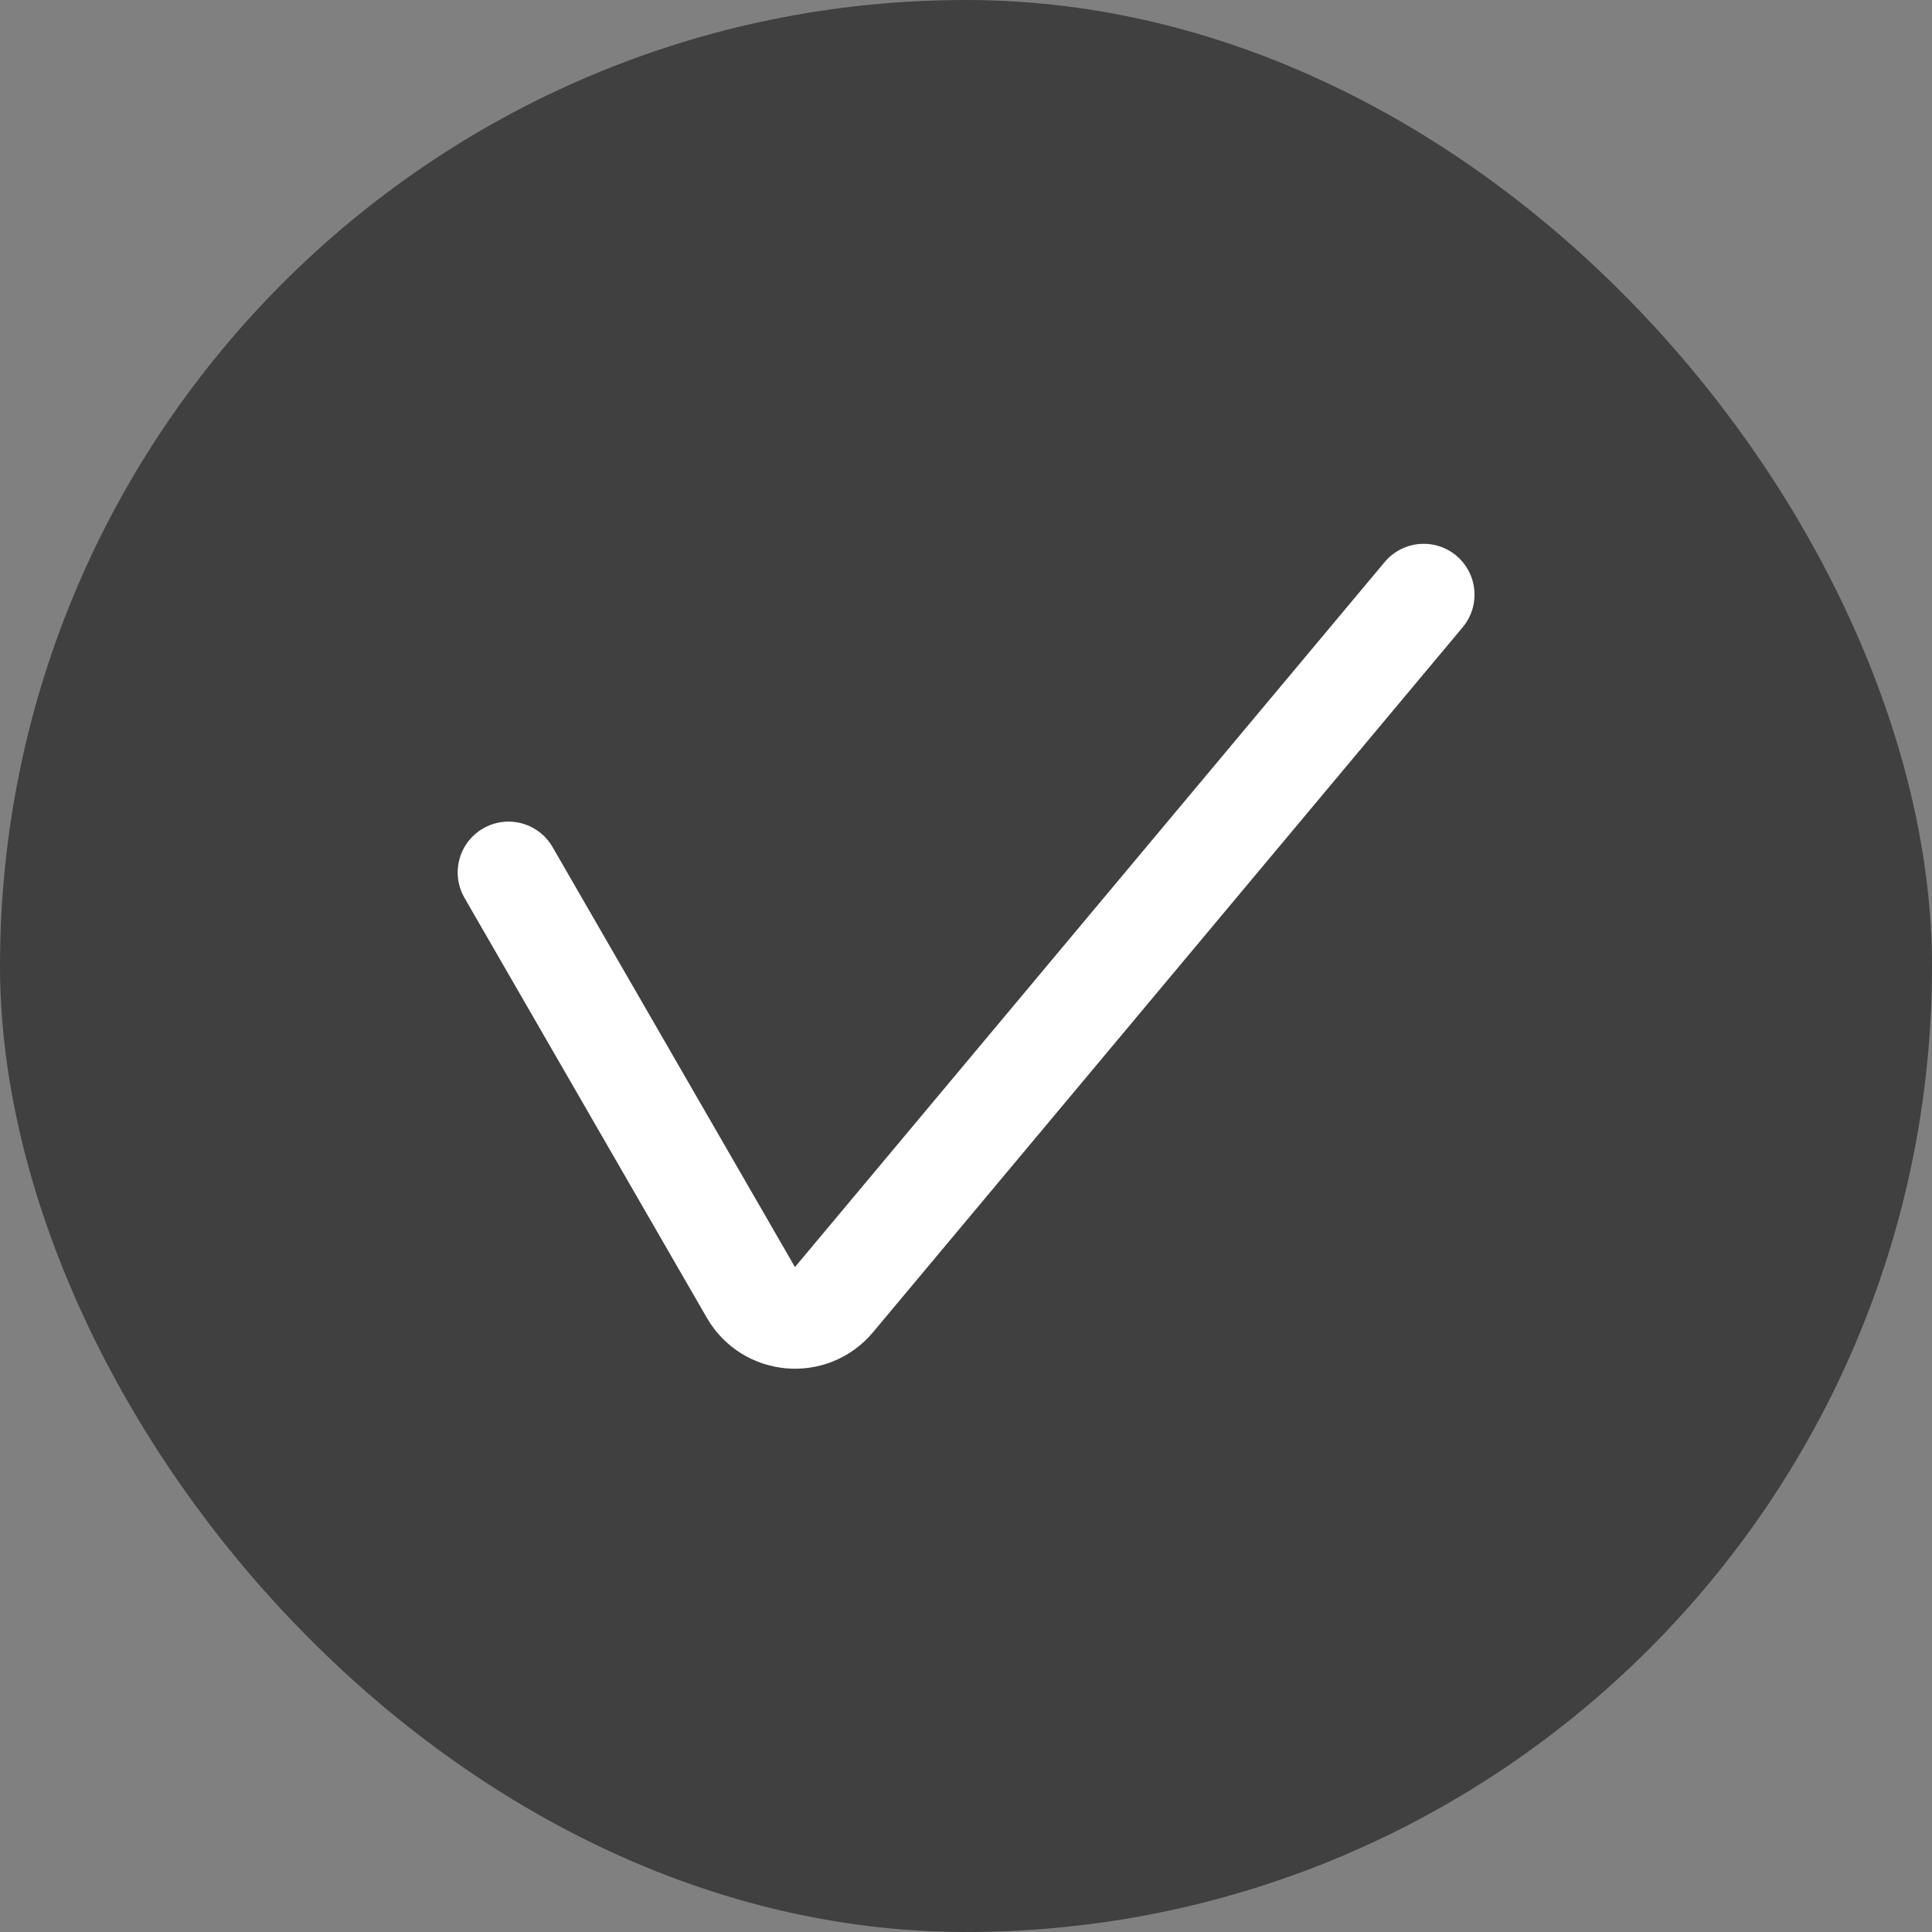
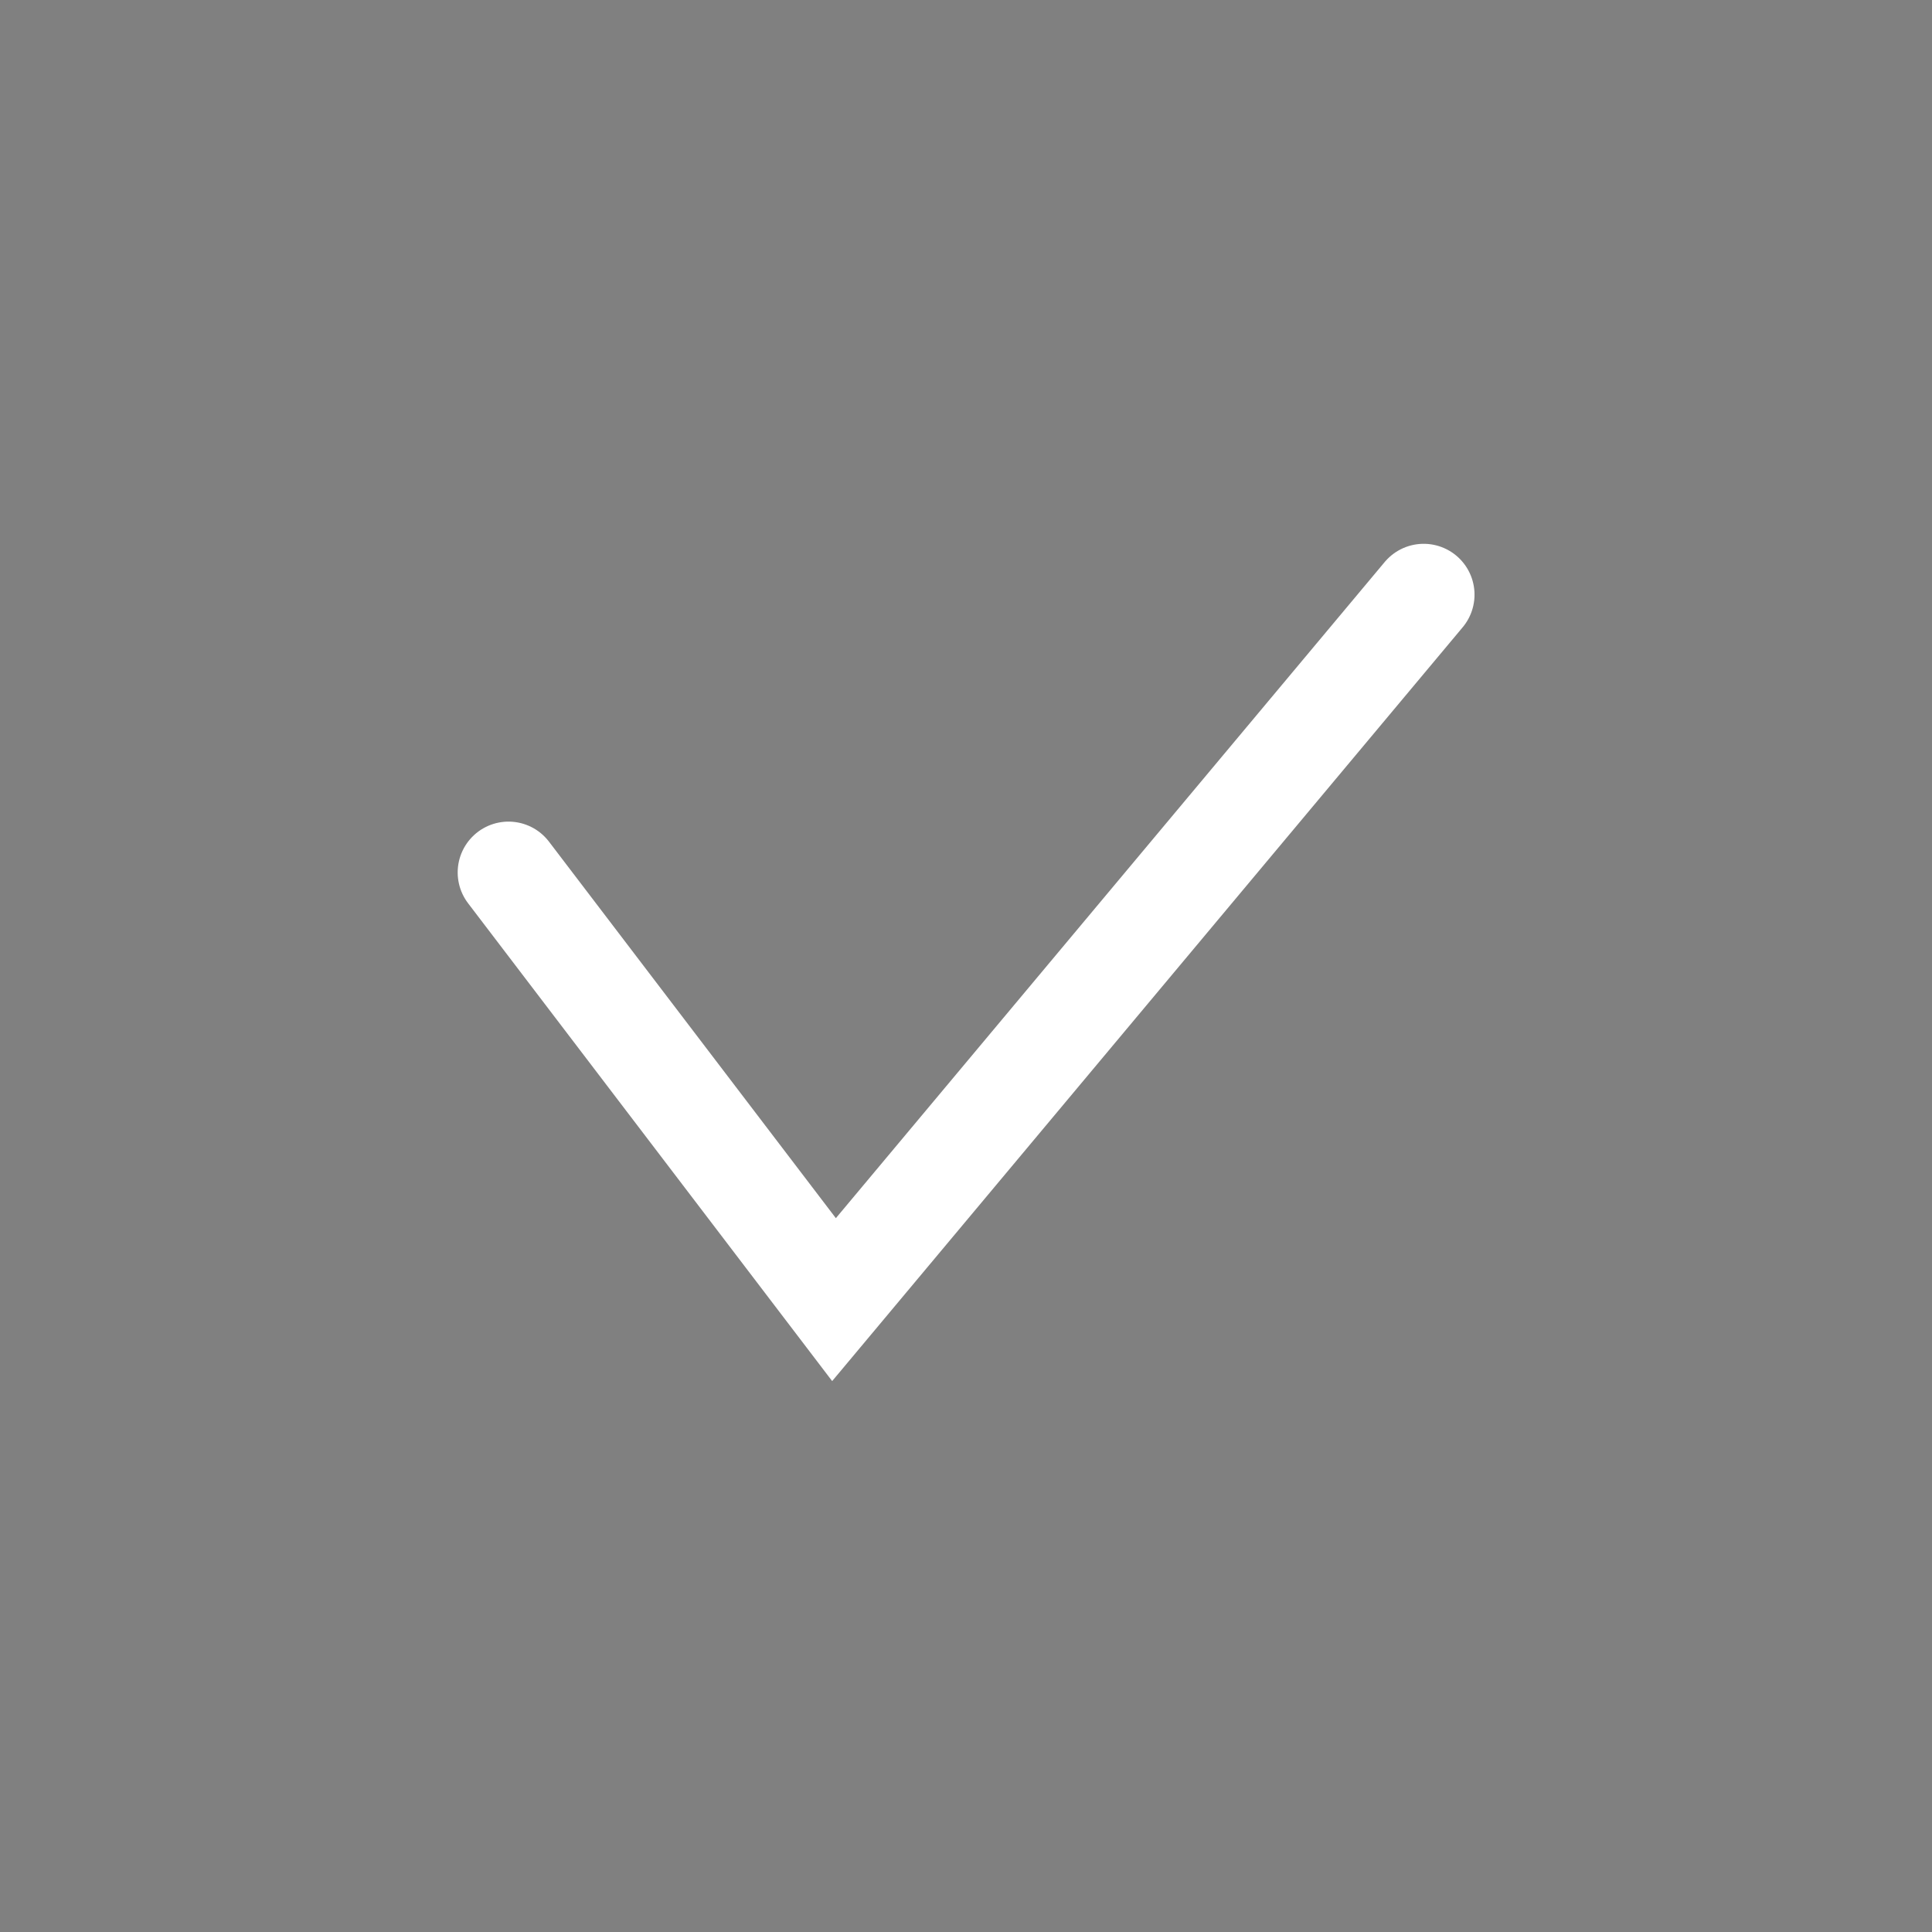
<svg xmlns="http://www.w3.org/2000/svg" width="19" height="19" viewBox="0 0 19 19" fill="none">
  <rect x="0" y="0" width="19" height="19" fill="#808080" stroke="none" />
-   <rect width="19" height="19" rx="9.5" fill="#404040" />
-   <path d="M14.001 5.848L8.202 12.781C7.979 13.048 7.559 13.011 7.385 12.711L5.001 8.58" stroke="white" stroke-linecap="round" />
+   <path d="M14.001 5.848L8.202 12.781L5.001 8.58" stroke="white" stroke-linecap="round" />
</svg>